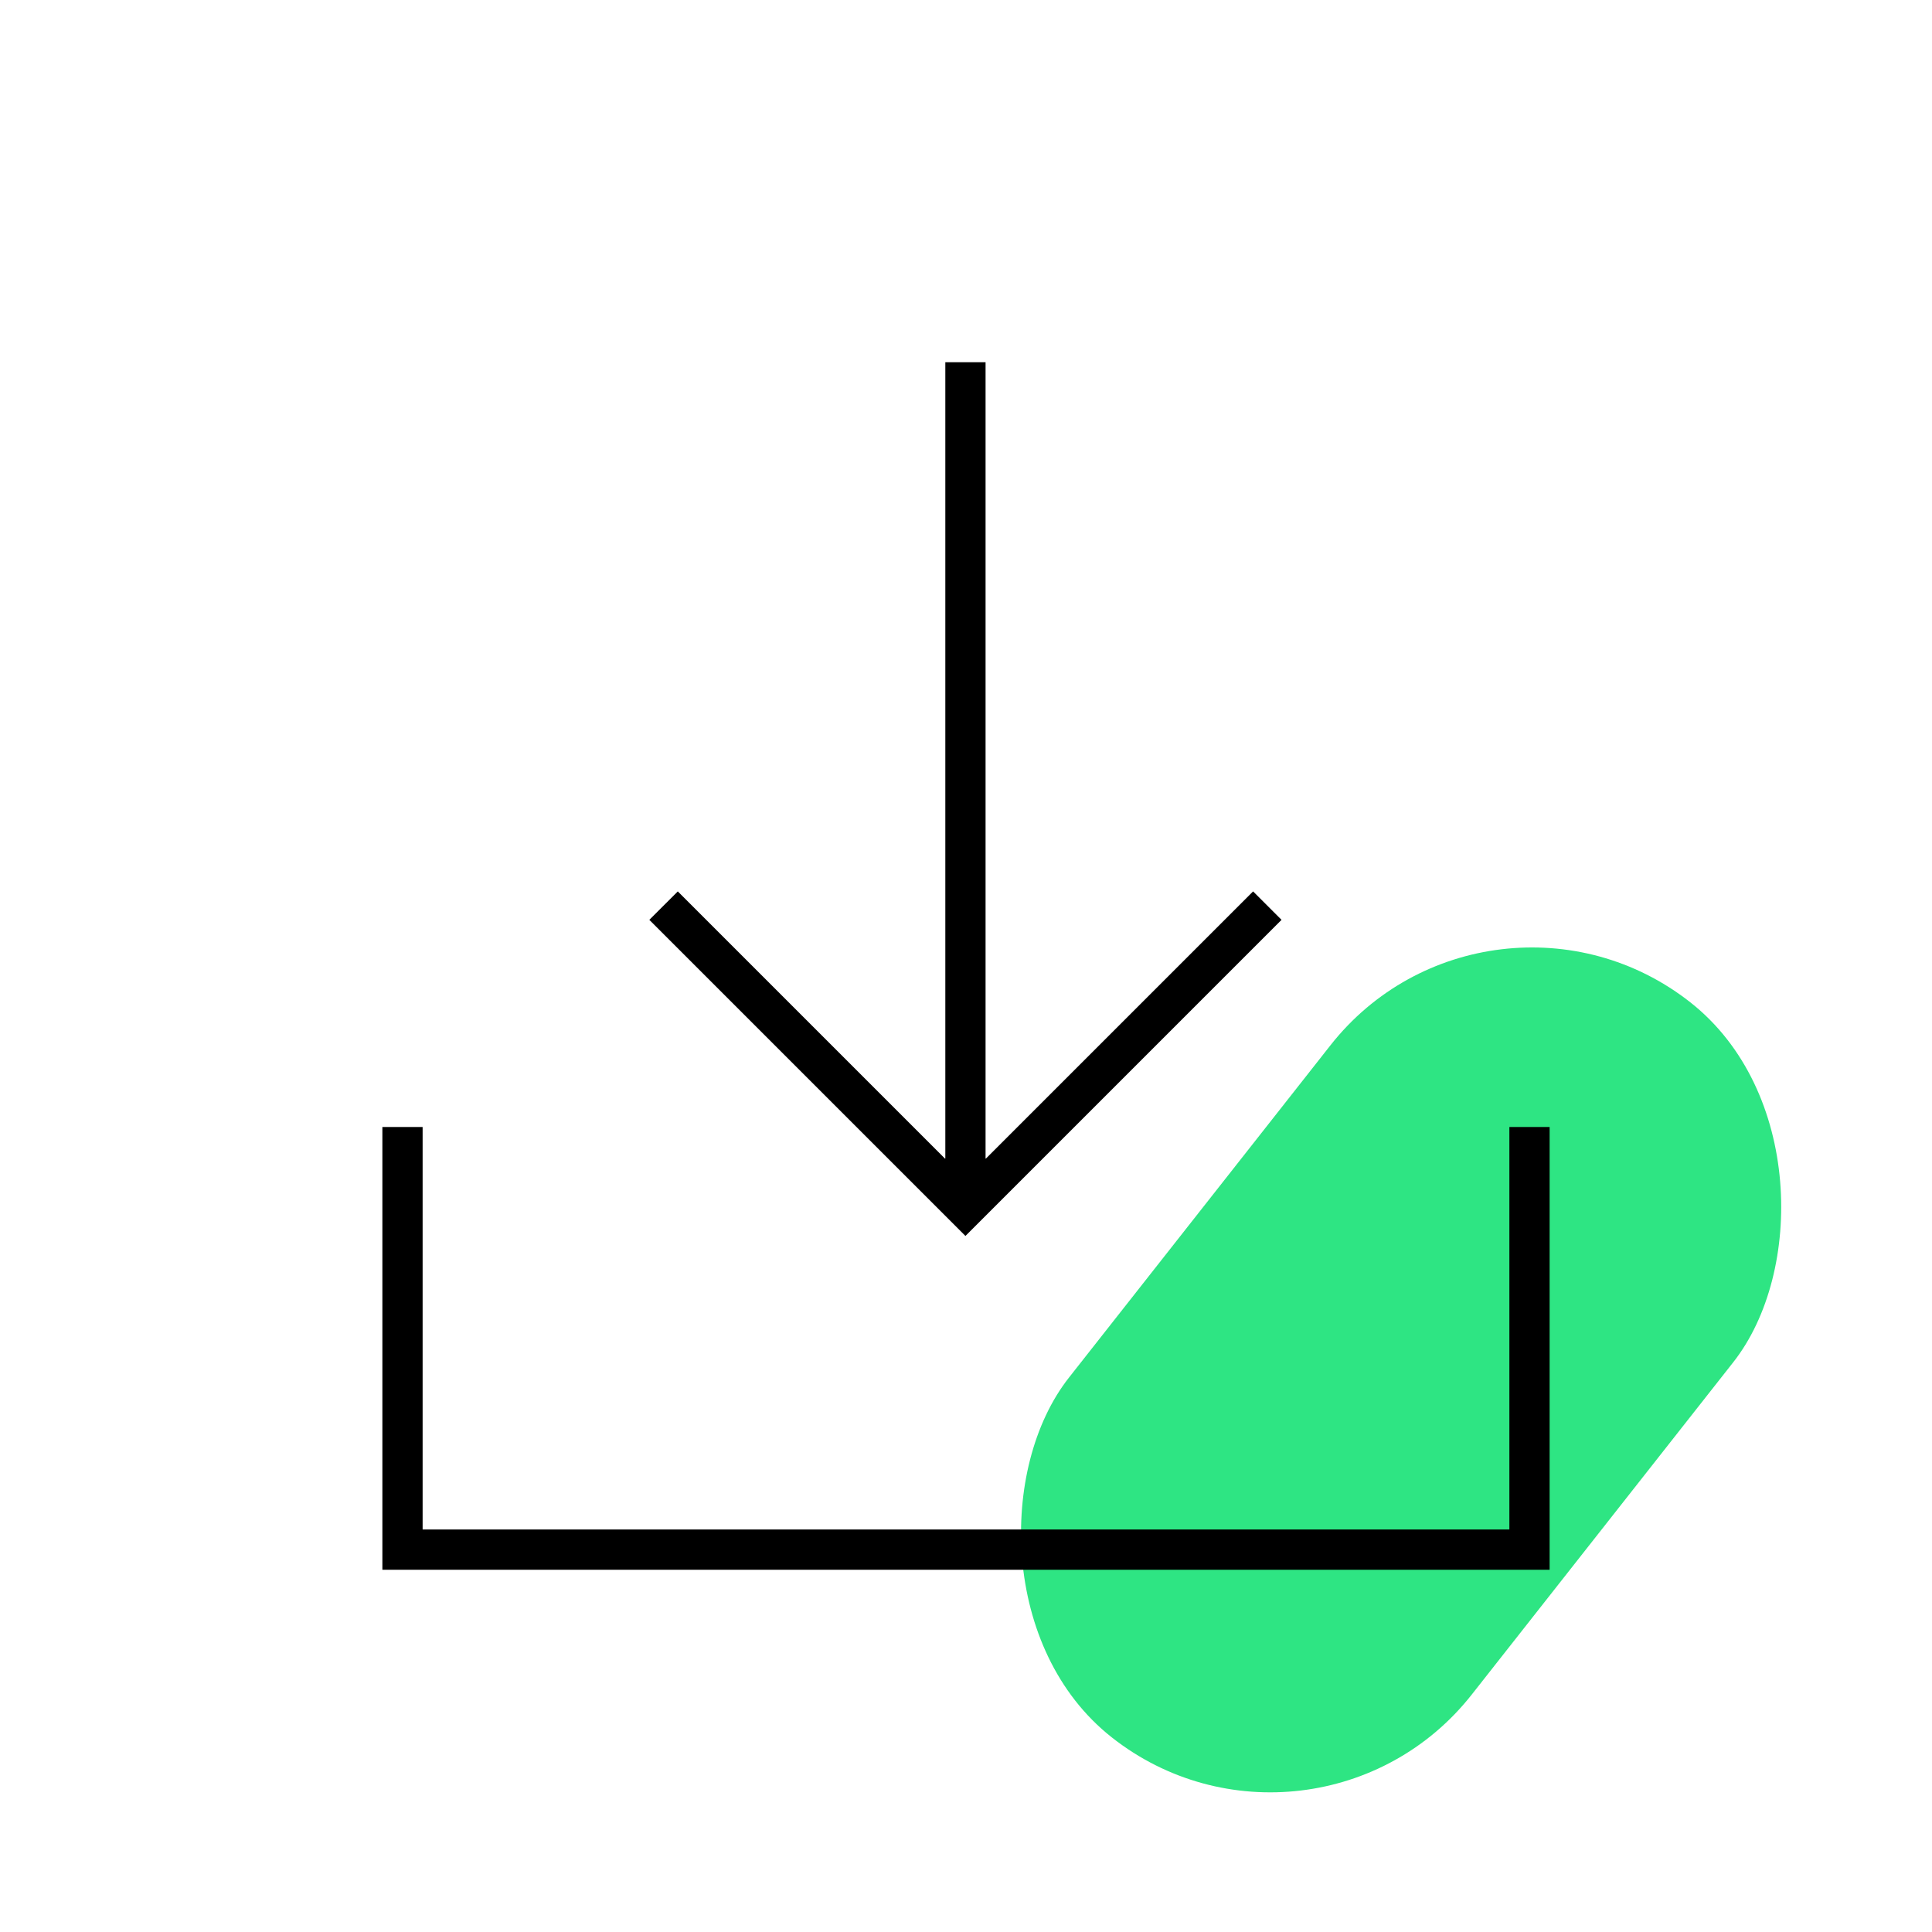
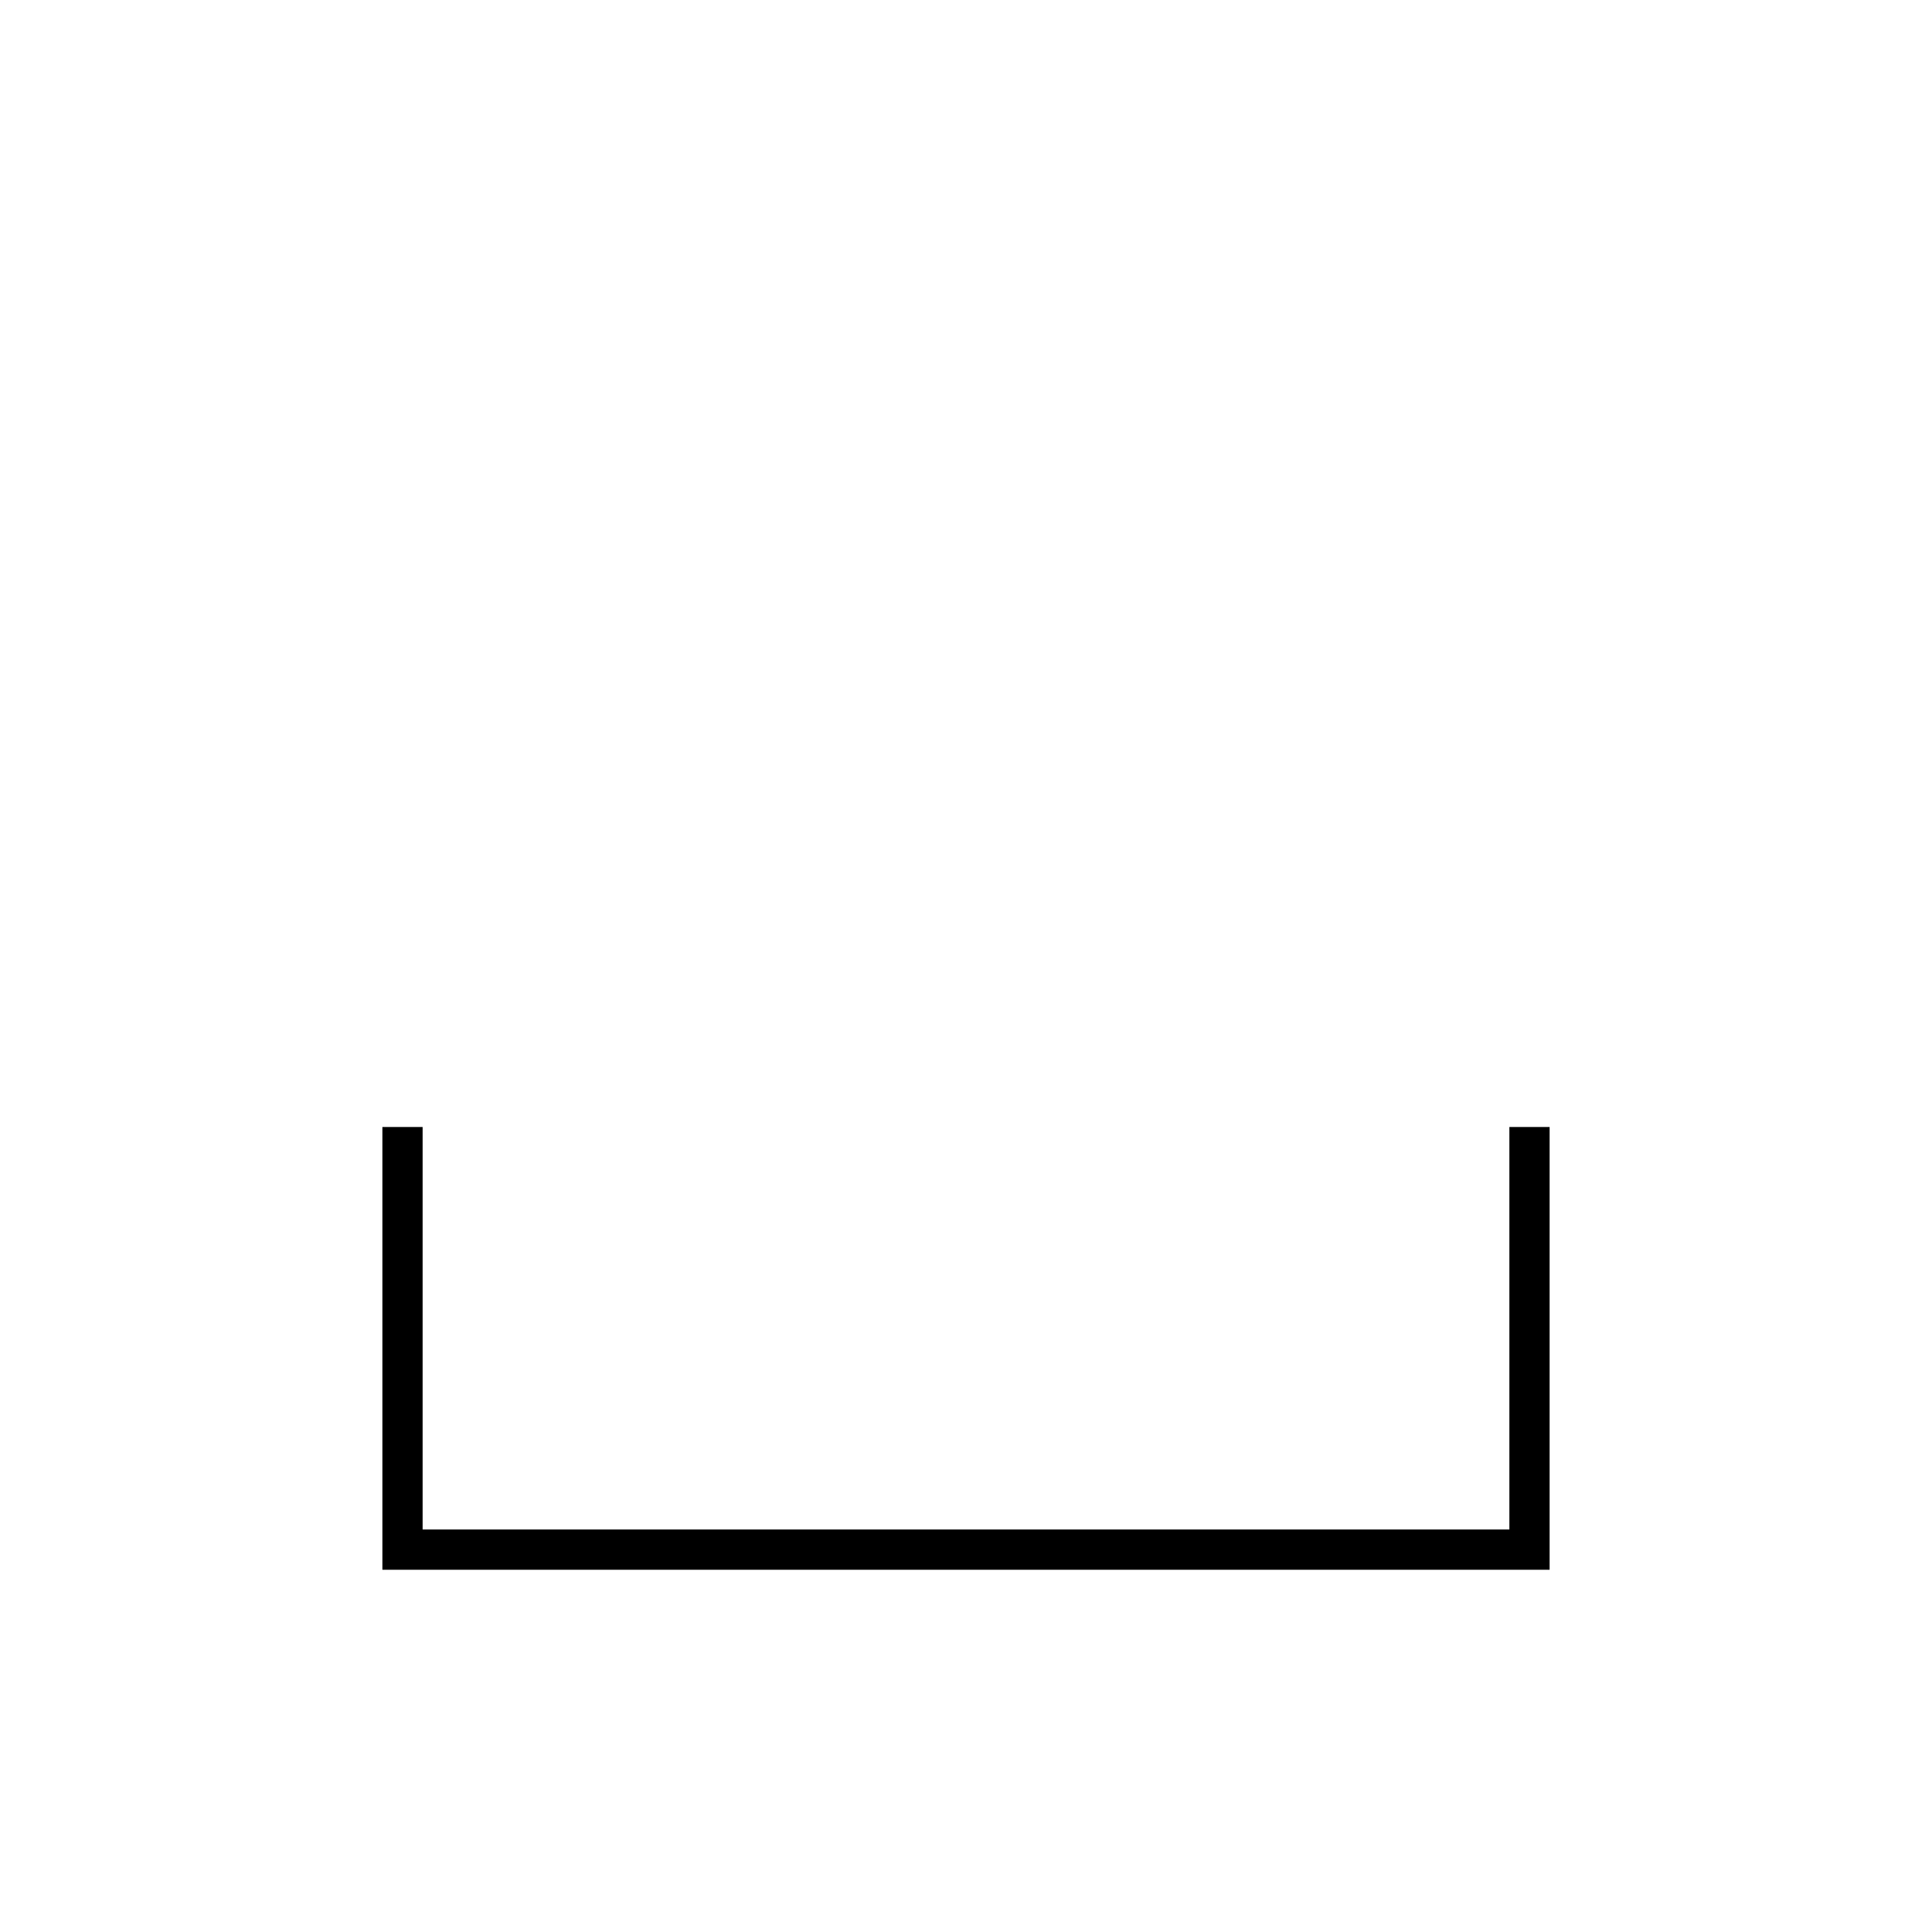
<svg xmlns="http://www.w3.org/2000/svg" width="87" height="87" viewBox="0 0 87 87" fill="none">
-   <rect x="67.049" y="38" width="23.081" height="42.123" rx="11.541" transform="rotate(38.199 67.049 38)" fill="#2EE583" />
-   <path d="M30.146 42.328L43.475 55.656L56.803 42.328L57.709 41.422L56.428 40.141L55.522 41.047L44.396 52.172C44.393 52.175 44.387 52.175 44.384 52.172C44.382 52.17 44.381 52.168 44.381 52.166V16.312H42.569V52.166C42.569 52.171 42.564 52.175 42.559 52.175C42.557 52.175 42.555 52.174 42.553 52.172L31.428 41.047L30.522 40.141L29.24 41.422L30.146 42.328Z" fill="black" />
-   <path d="M67.969 68.875H19.031V50.75H17.219V70.688H69.781V50.75H67.969V68.875Z" fill="black" />
+   <path d="M67.969 68.875H19.031V50.75H17.219V70.688H69.781V50.75H67.969Z" fill="black" />
</svg>